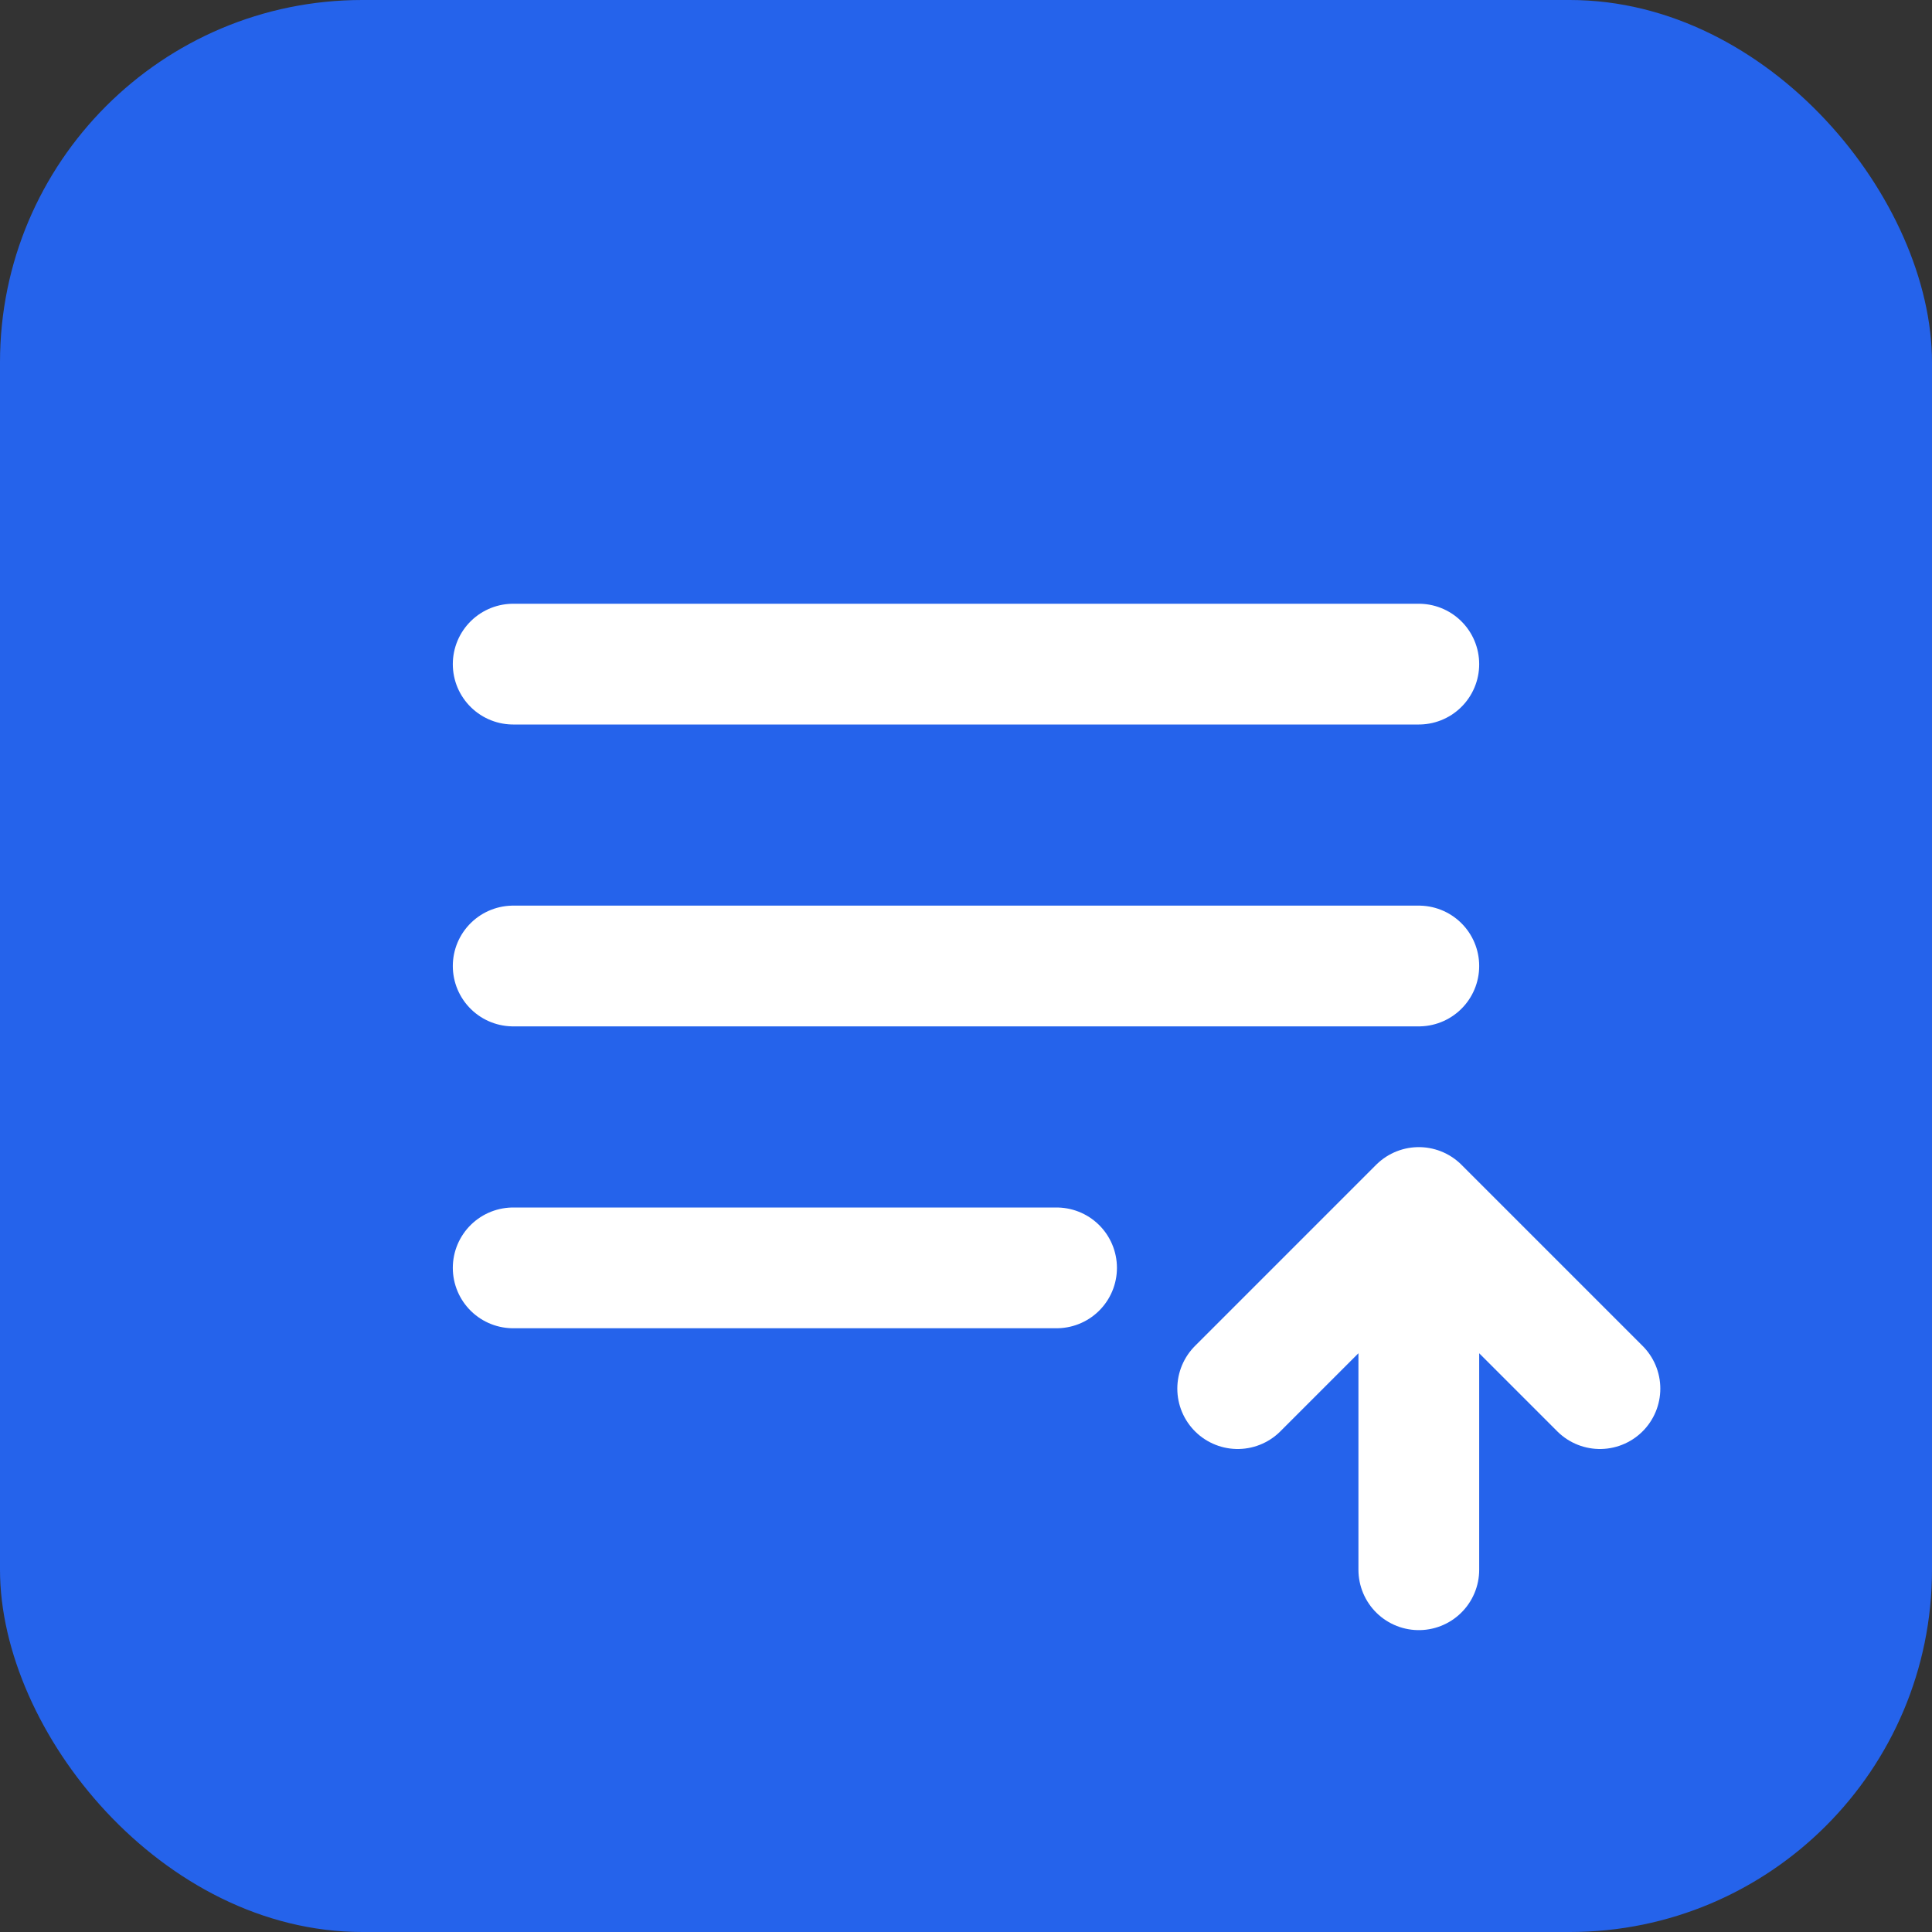
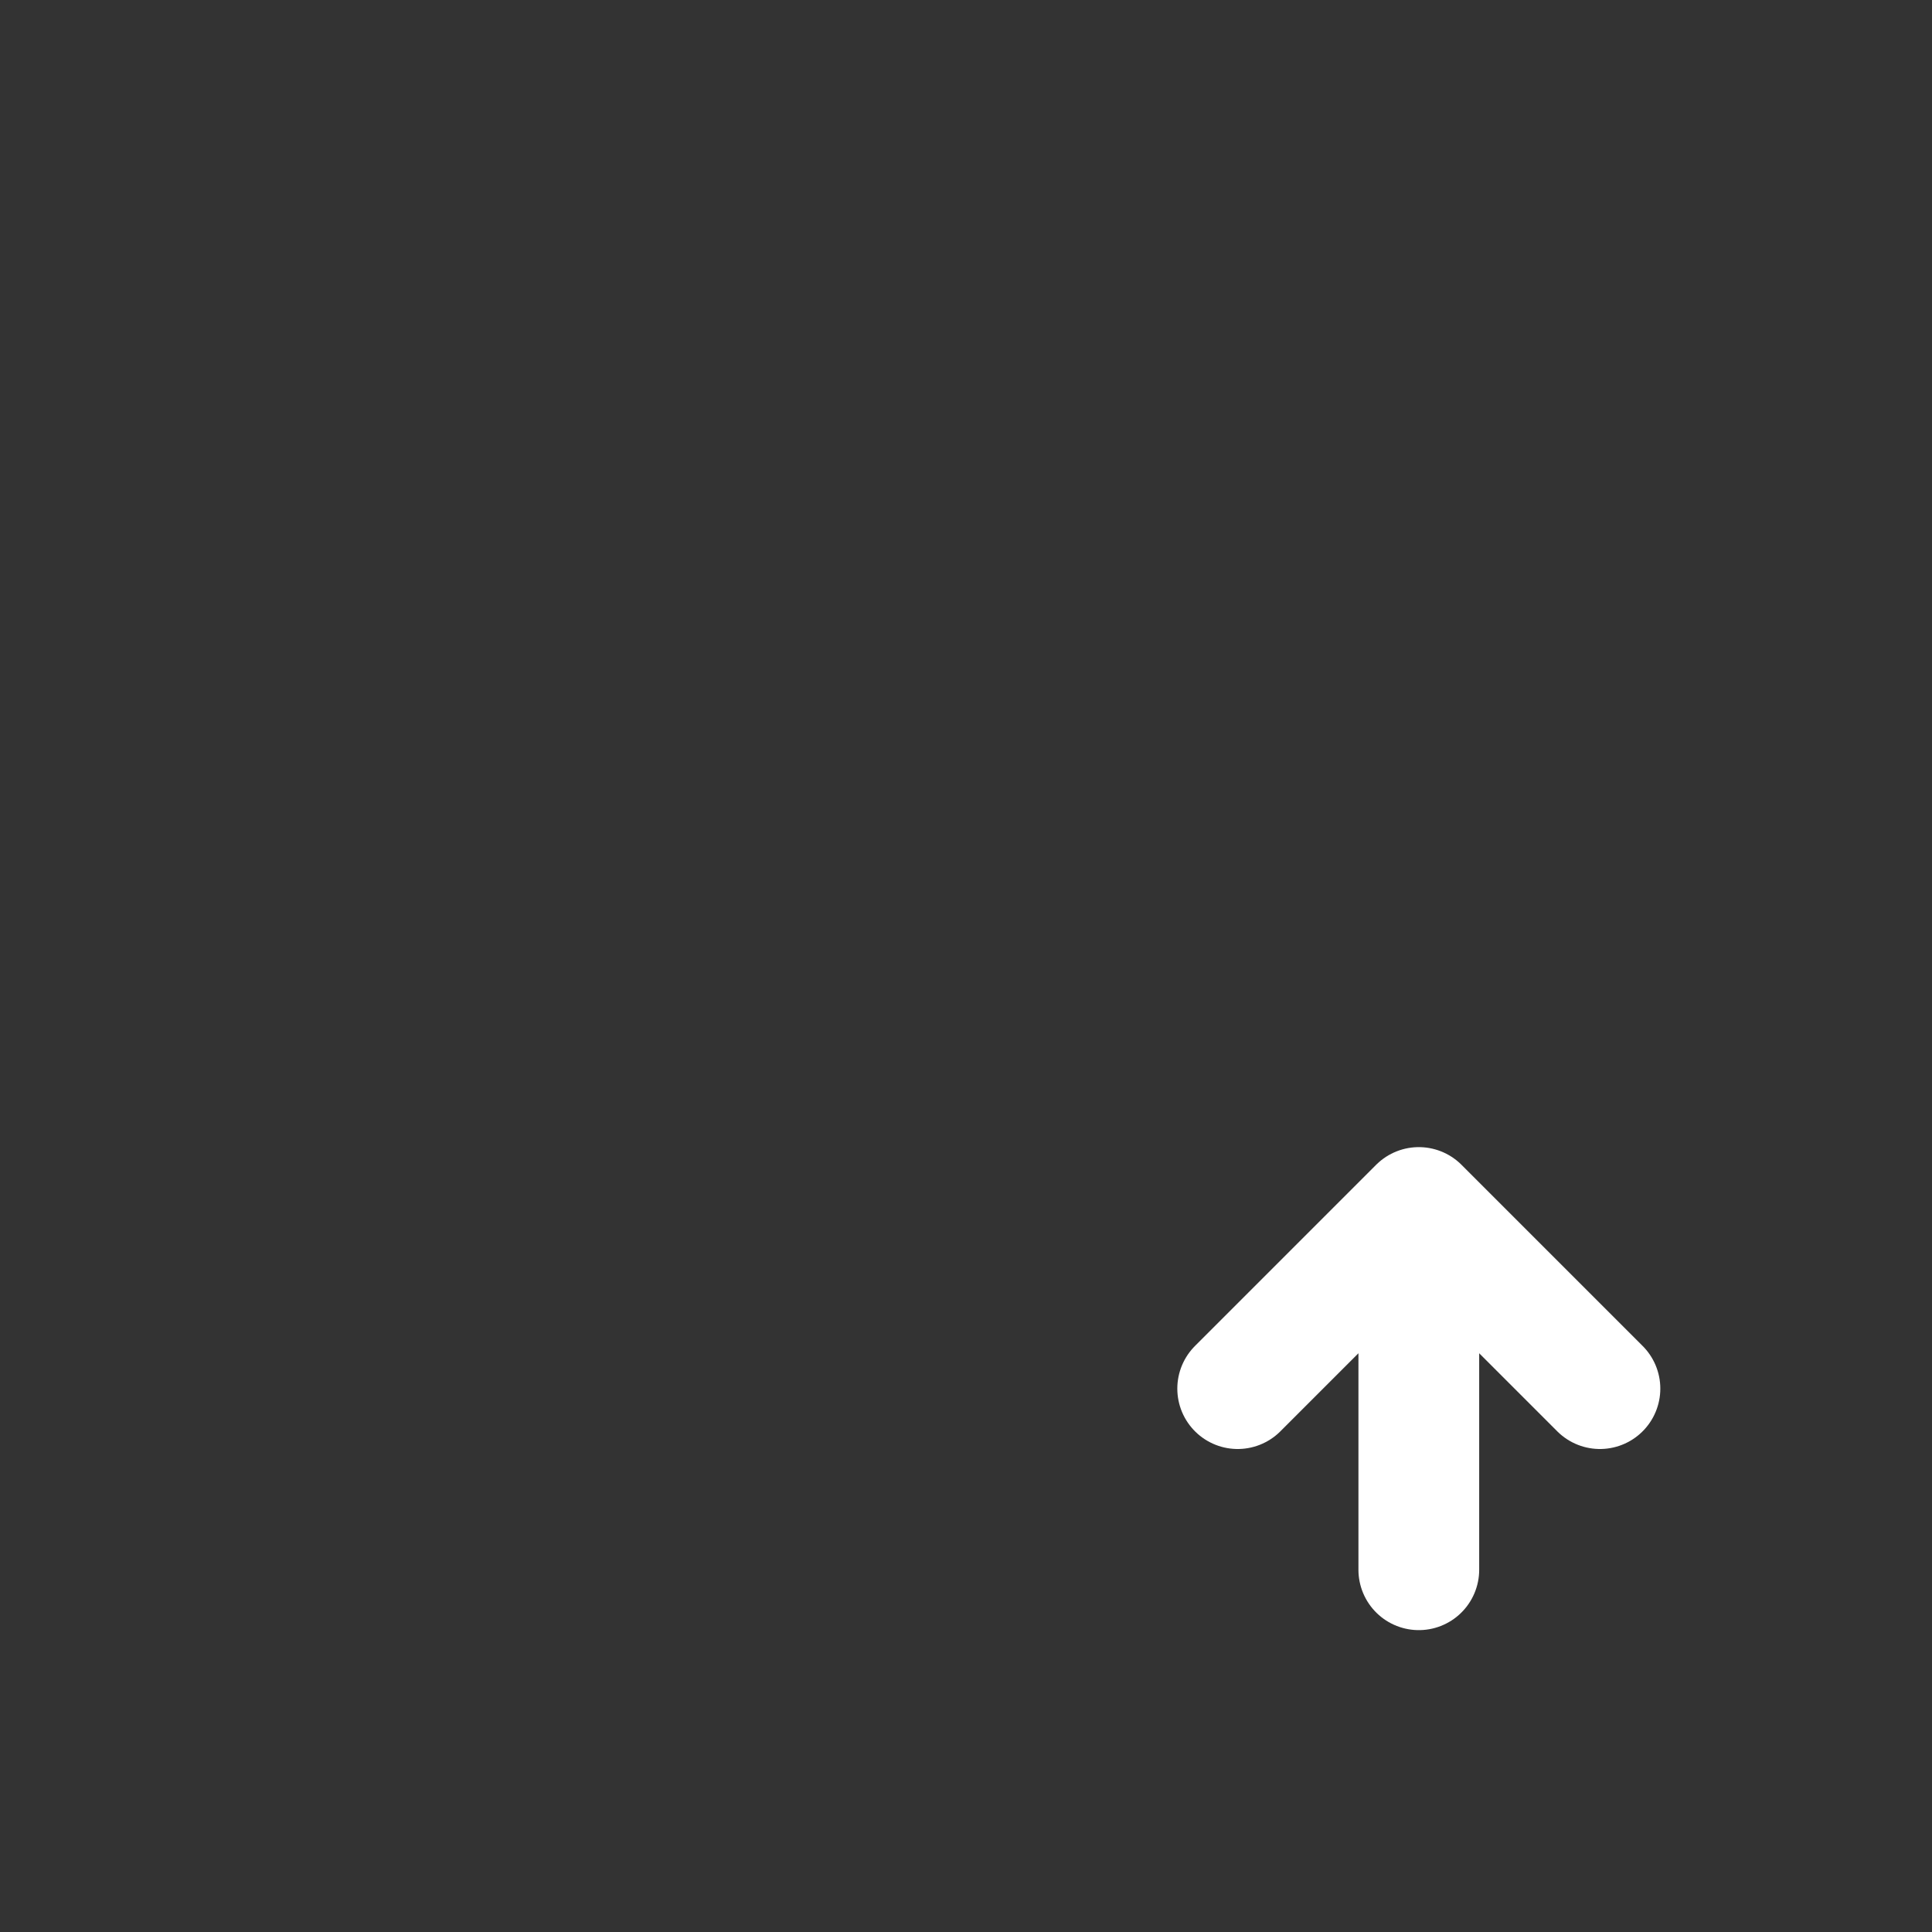
<svg xmlns="http://www.w3.org/2000/svg" width="64" height="64" viewBox="0 0 64 64" fill="none">
  <rect x="0" y="0" width="64" height="64" fill="#333333" stroke="none" />
-   <rect width="64" height="64" rx="12" fill="#2563EB" />
-   <path d="M17 22H47M17 32H47M17 42H35" stroke="white" stroke-width="4" stroke-linecap="round" stroke-linejoin="round" />
  <path d="M41 46L47 40M47 40L53 46M47 40V52" stroke="white" stroke-width="4" stroke-linecap="round" stroke-linejoin="round" />
</svg>